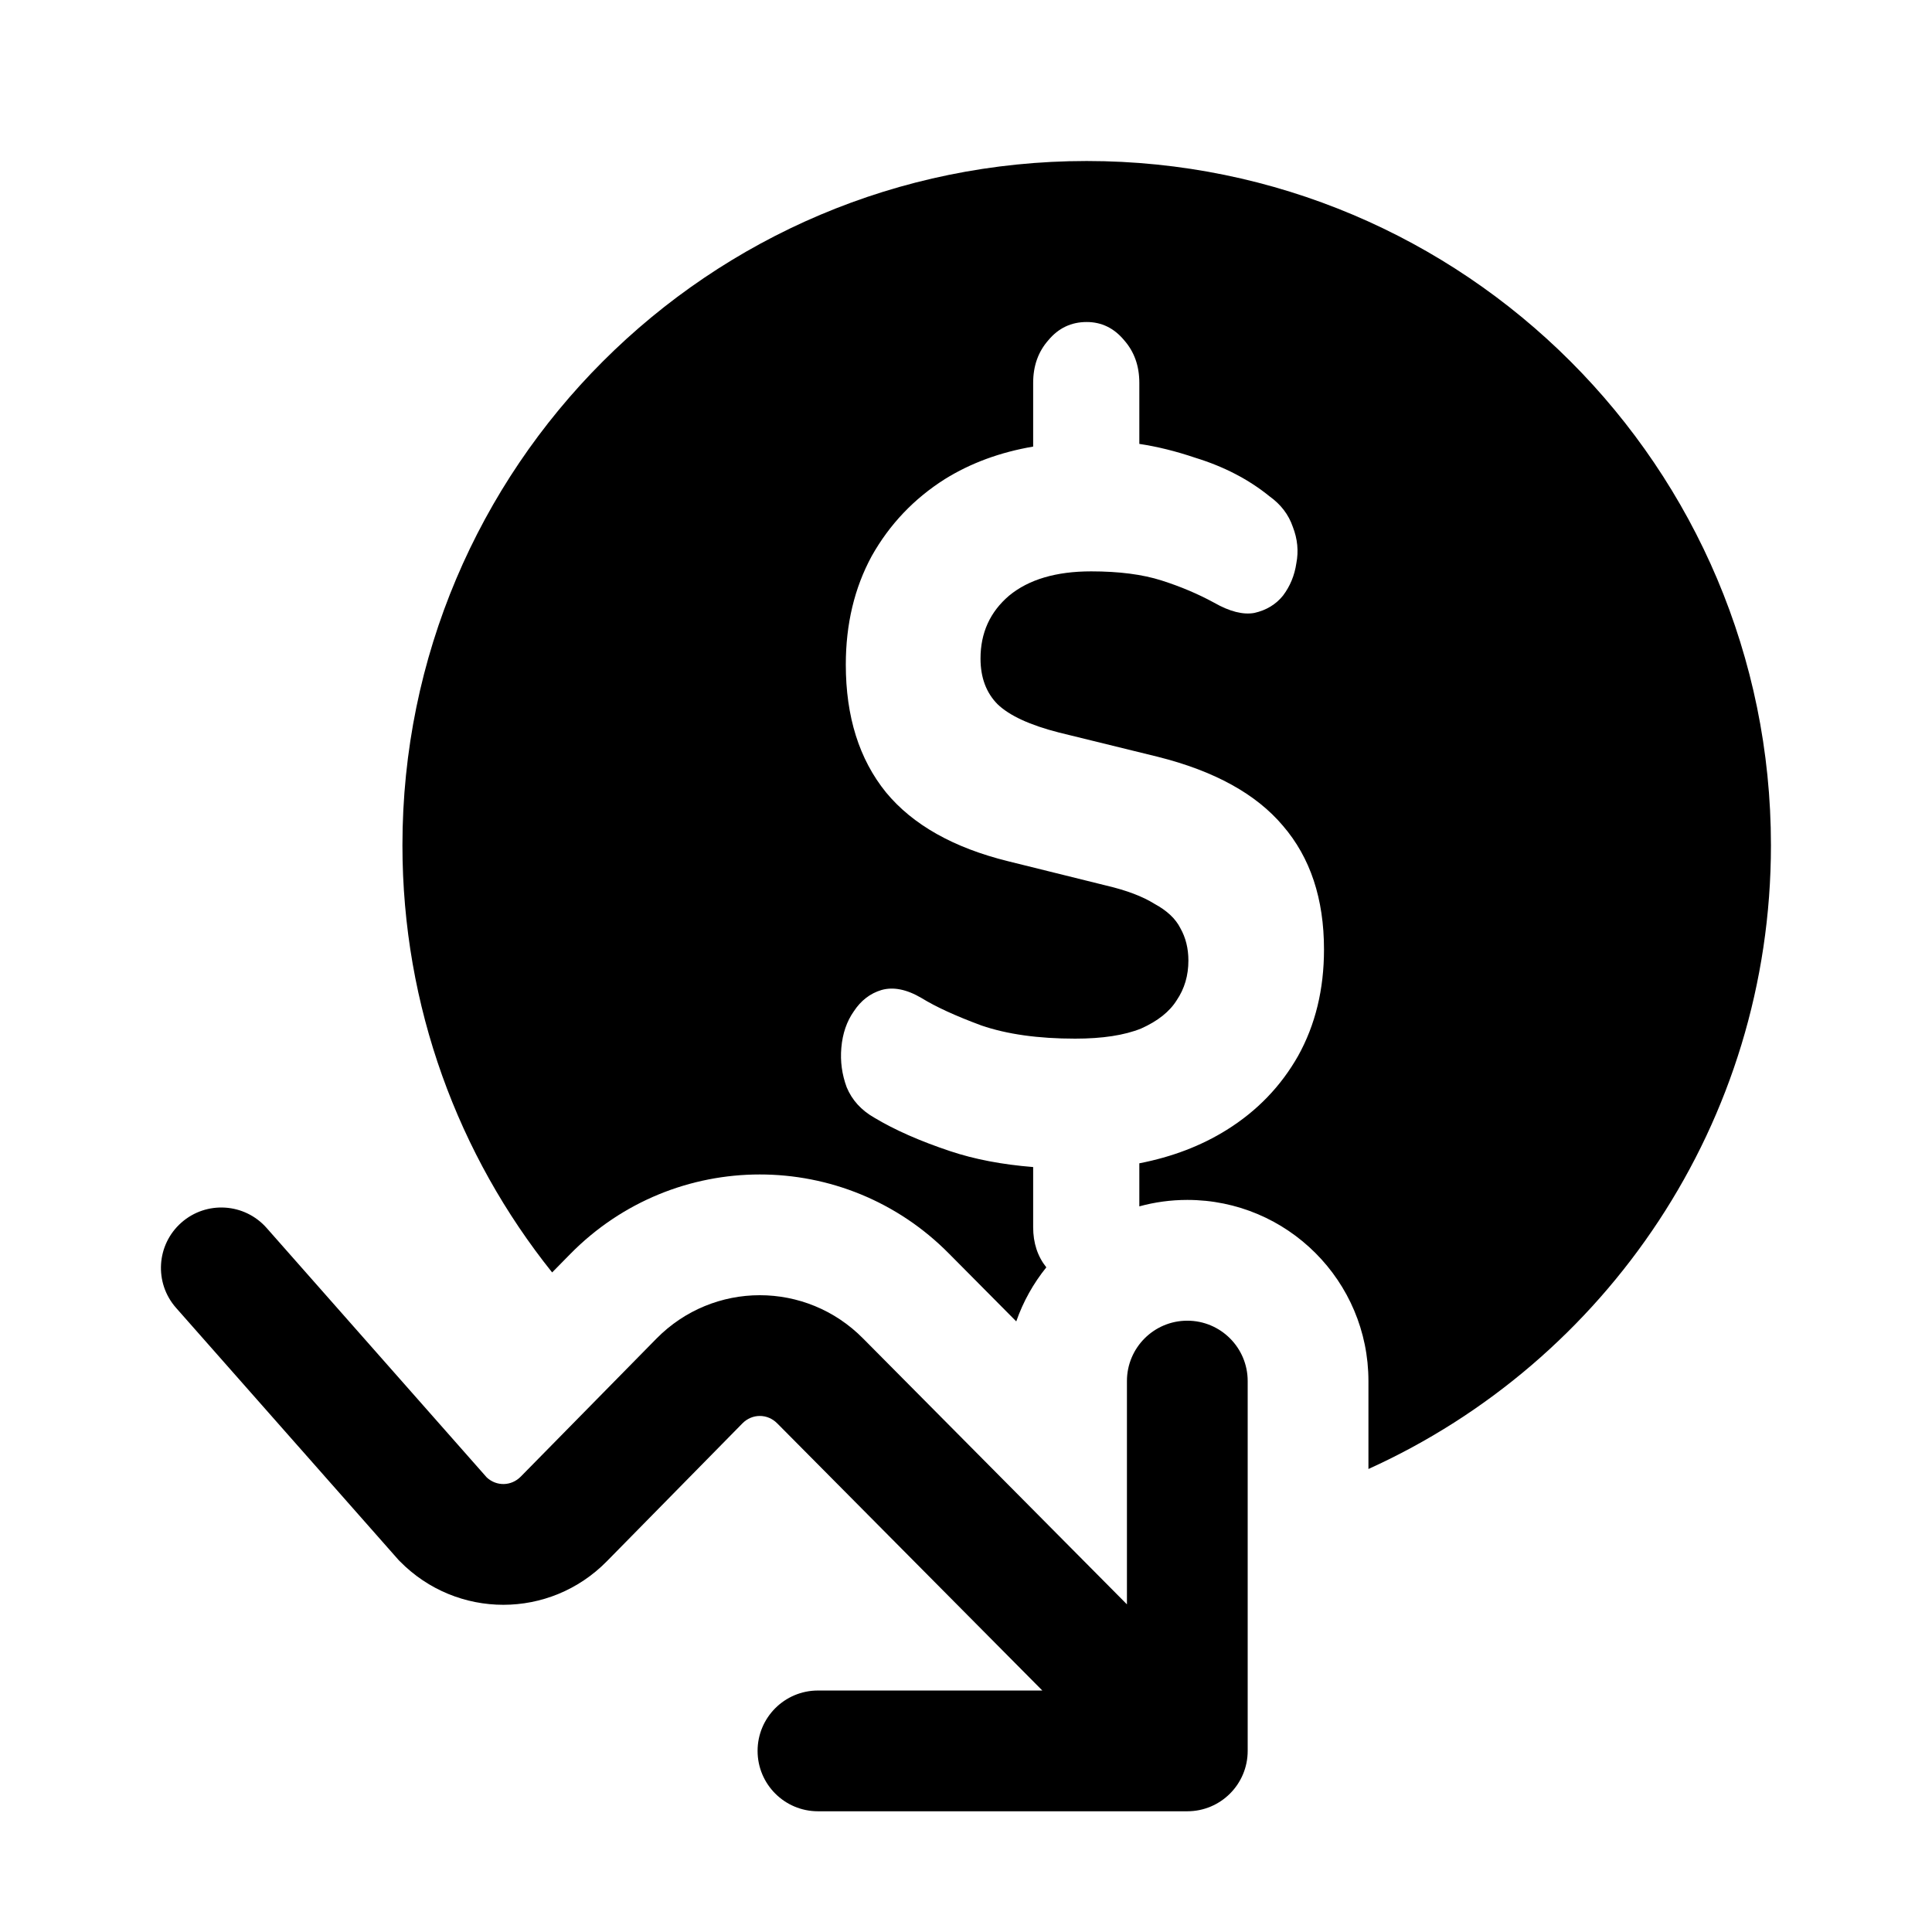
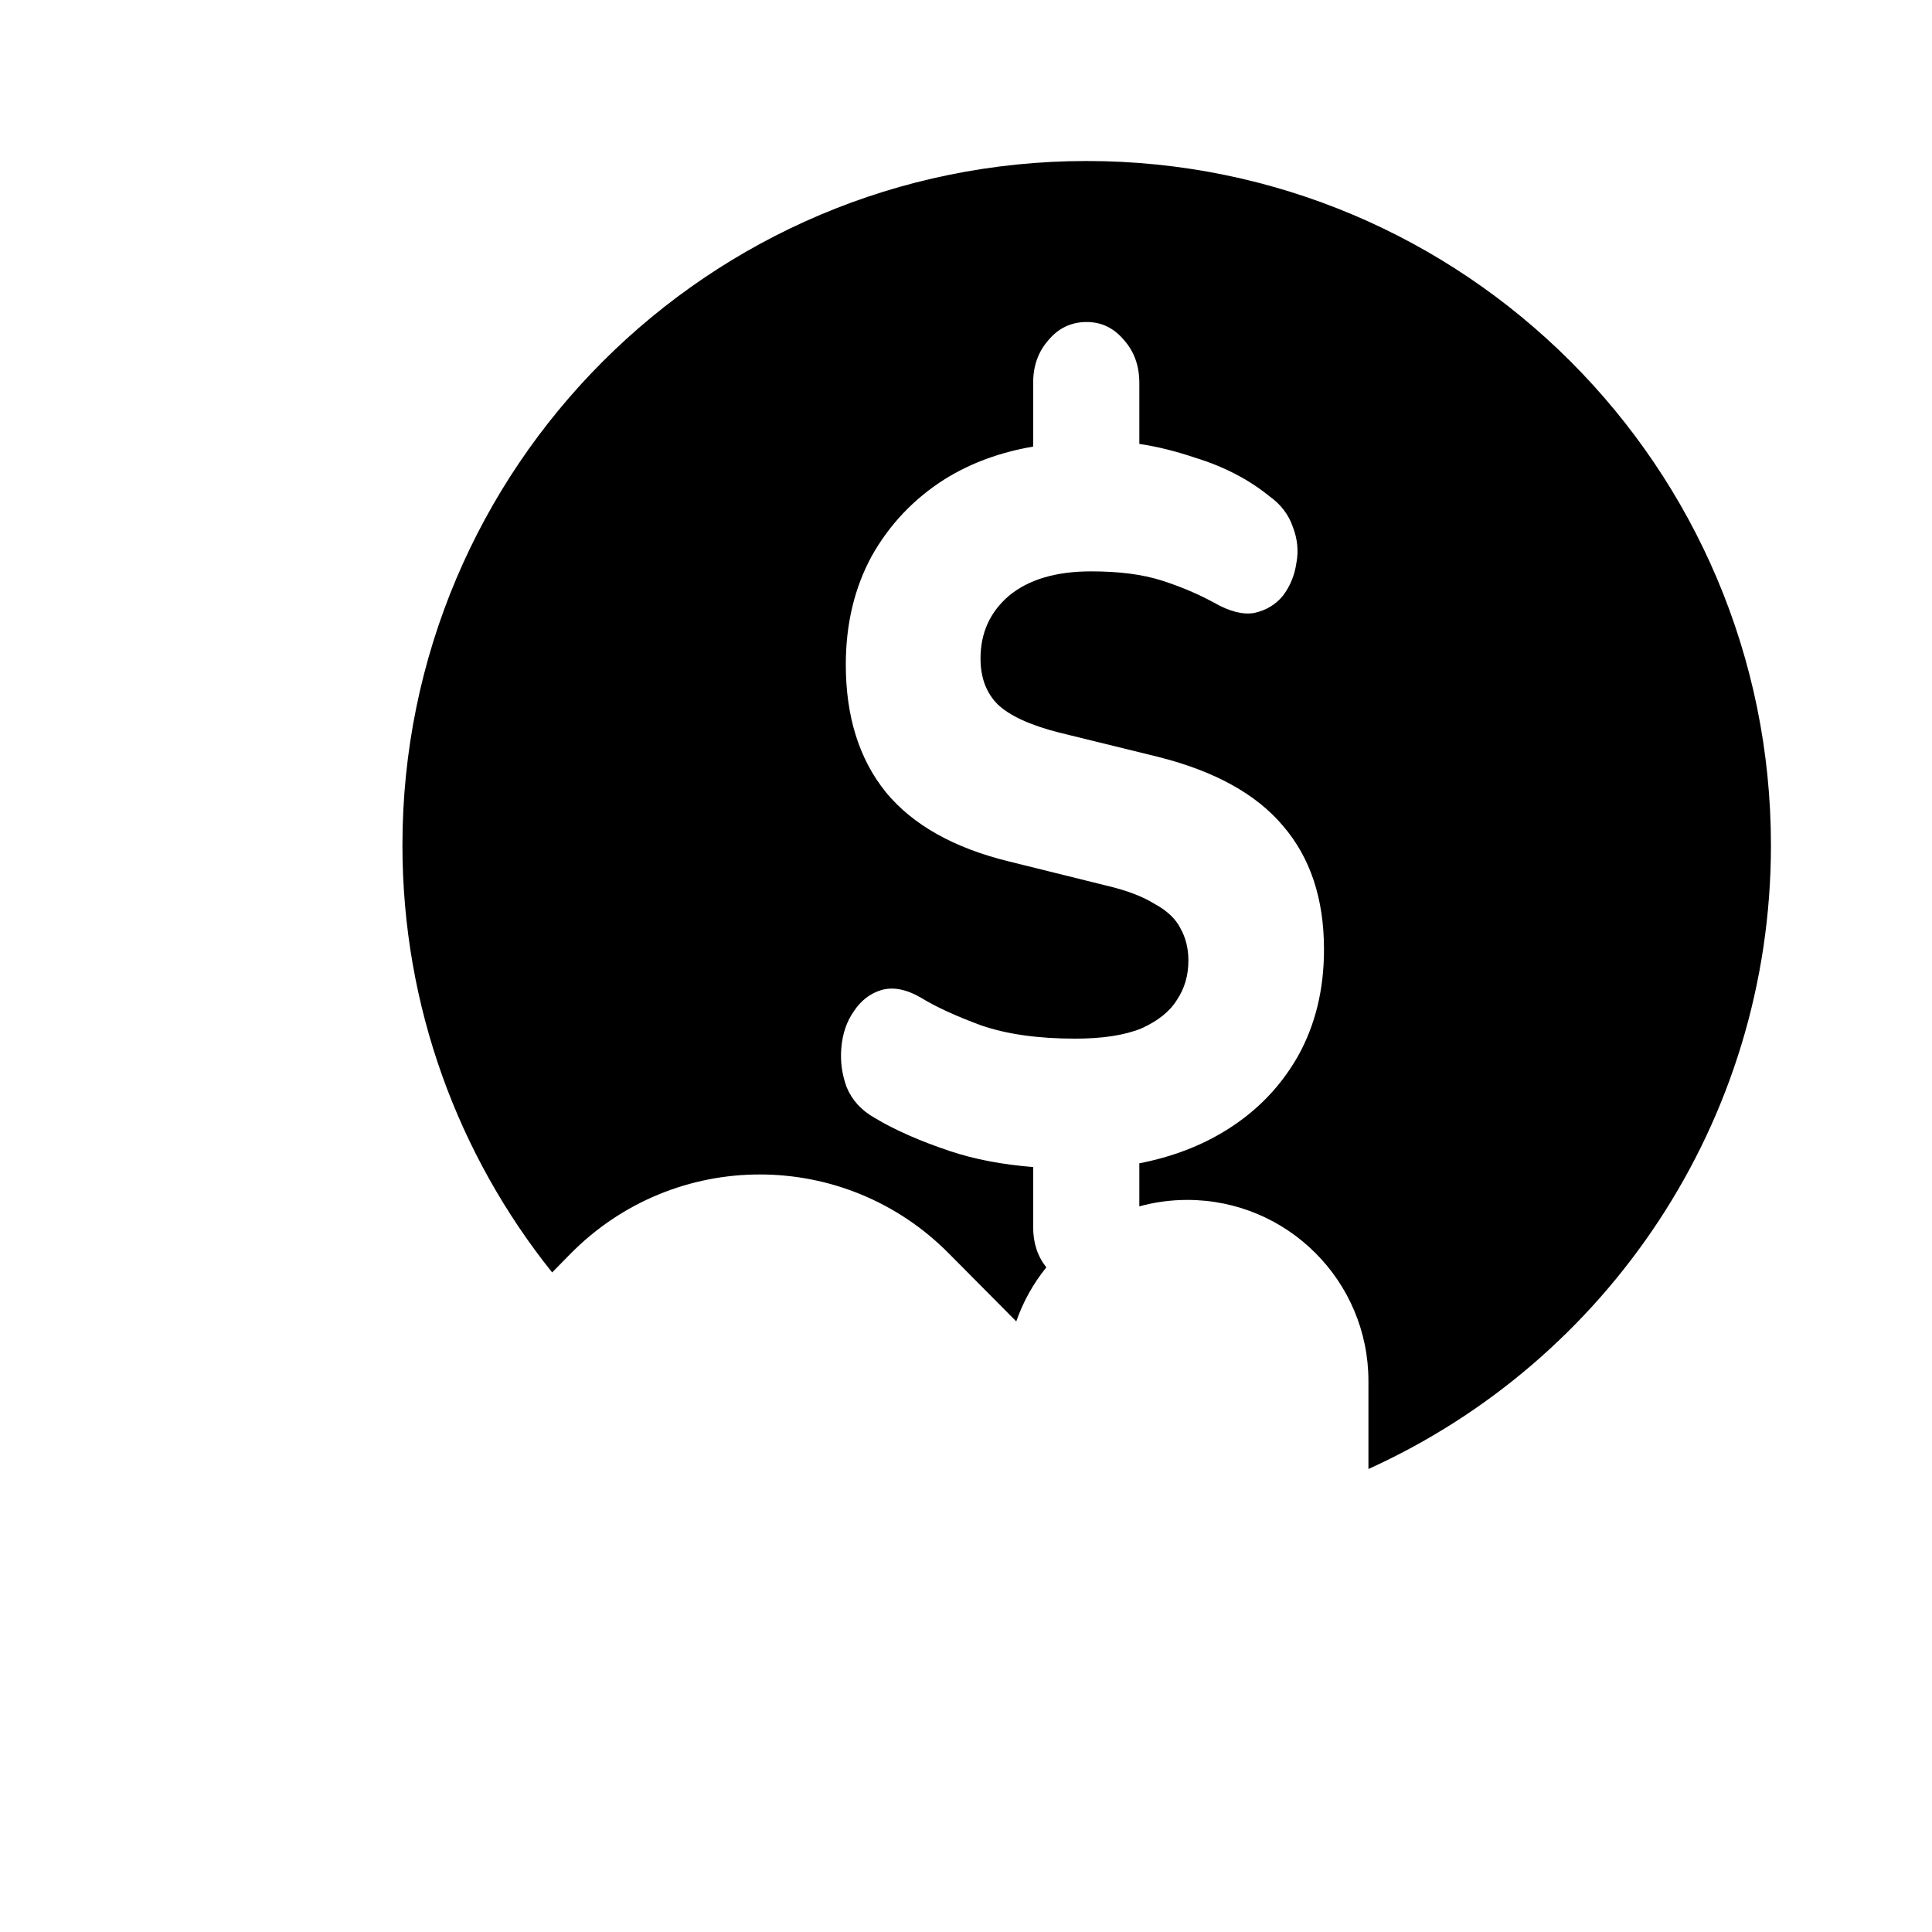
<svg xmlns="http://www.w3.org/2000/svg" fill="none" viewBox="0 0 80 80" height="80" width="80">
-   <path fill="black" d="M31.37 72.501C31.37 73.881 32.489 75.001 33.87 75.001H49.164C50.545 75.001 51.664 73.881 51.664 72.501V57.187C51.664 55.806 50.545 54.687 49.164 54.687C47.783 54.687 46.664 55.806 46.664 57.187V66.433L35.749 55.434L35.744 55.429C33.381 53.031 29.537 53.033 27.177 55.434L21.563 61.144C21.171 61.542 20.559 61.553 20.155 61.177L11.039 50.846C10.125 49.811 8.545 49.712 7.51 50.626C6.475 51.539 6.376 53.12 7.29 54.155L16.509 64.602L16.556 64.649C18.918 67.052 22.766 67.052 25.128 64.649L30.742 58.939C31.145 58.529 31.78 58.529 32.183 58.939L32.192 58.947L43.161 70.001H33.87C32.489 70.001 31.37 71.12 31.37 72.501Z" />
  <path fill="black" d="M22.863 52.689C18.984 47.842 16.664 41.692 16.664 35C16.664 19.352 29.349 6.667 44.997 6.667C60.645 6.667 73.331 19.352 73.331 35C73.331 46.489 66.492 56.381 56.664 60.828V57.186C56.664 53.044 53.306 49.686 49.164 49.686C48.476 49.686 47.81 49.779 47.177 49.953V48.17C48.532 47.907 49.739 47.446 50.797 46.786C52.053 46.002 53.038 44.981 53.752 43.722C54.467 42.435 54.824 40.966 54.824 39.315C54.824 37.216 54.257 35.509 53.124 34.194C52.016 32.879 50.292 31.928 47.953 31.34L43.852 30.333C42.645 30.025 41.796 29.633 41.303 29.157C40.835 28.682 40.601 28.052 40.601 27.269C40.601 26.205 40.995 25.338 41.783 24.666C42.596 23.995 43.729 23.659 45.182 23.659C46.34 23.659 47.312 23.785 48.1 24.037C48.888 24.288 49.615 24.596 50.28 24.96C50.92 25.324 51.474 25.464 51.942 25.38C52.435 25.268 52.829 25.03 53.124 24.666C53.42 24.275 53.605 23.827 53.679 23.323C53.777 22.82 53.728 22.316 53.531 21.812C53.358 21.308 53.038 20.889 52.57 20.553C51.708 19.853 50.686 19.322 49.504 18.958C48.692 18.683 47.916 18.491 47.177 18.381V15.852C47.177 15.152 46.968 14.565 46.549 14.089C46.13 13.585 45.613 13.334 44.997 13.334C44.357 13.334 43.828 13.585 43.409 14.089C42.99 14.565 42.781 15.152 42.781 15.852V18.492C41.413 18.725 40.194 19.174 39.124 19.839C37.843 20.651 36.833 21.714 36.094 23.029C35.38 24.345 35.023 25.841 35.023 27.52C35.023 29.675 35.577 31.438 36.686 32.809C37.794 34.152 39.481 35.104 41.747 35.663L45.81 36.67C46.647 36.866 47.312 37.118 47.805 37.426C48.322 37.706 48.679 38.042 48.876 38.433C49.098 38.825 49.209 39.273 49.209 39.776C49.209 40.392 49.049 40.938 48.728 41.413C48.433 41.889 47.94 42.281 47.251 42.589C46.561 42.868 45.65 43.008 44.517 43.008C42.99 43.008 41.697 42.826 40.638 42.463C39.579 42.071 38.754 41.693 38.163 41.329C37.548 40.966 36.993 40.854 36.501 40.994C36.033 41.134 35.651 41.427 35.356 41.875C35.06 42.295 34.888 42.799 34.838 43.386C34.789 43.946 34.863 44.491 35.06 45.023C35.282 45.555 35.664 45.974 36.205 46.282C37.043 46.786 38.089 47.248 39.345 47.667C40.349 48.003 41.494 48.222 42.781 48.325V50.815C42.781 51.467 42.962 52.021 43.326 52.478C42.791 53.141 42.367 53.896 42.081 54.716L39.305 51.919C34.983 47.534 27.93 47.536 23.611 51.928L22.863 52.689Z" />
</svg>